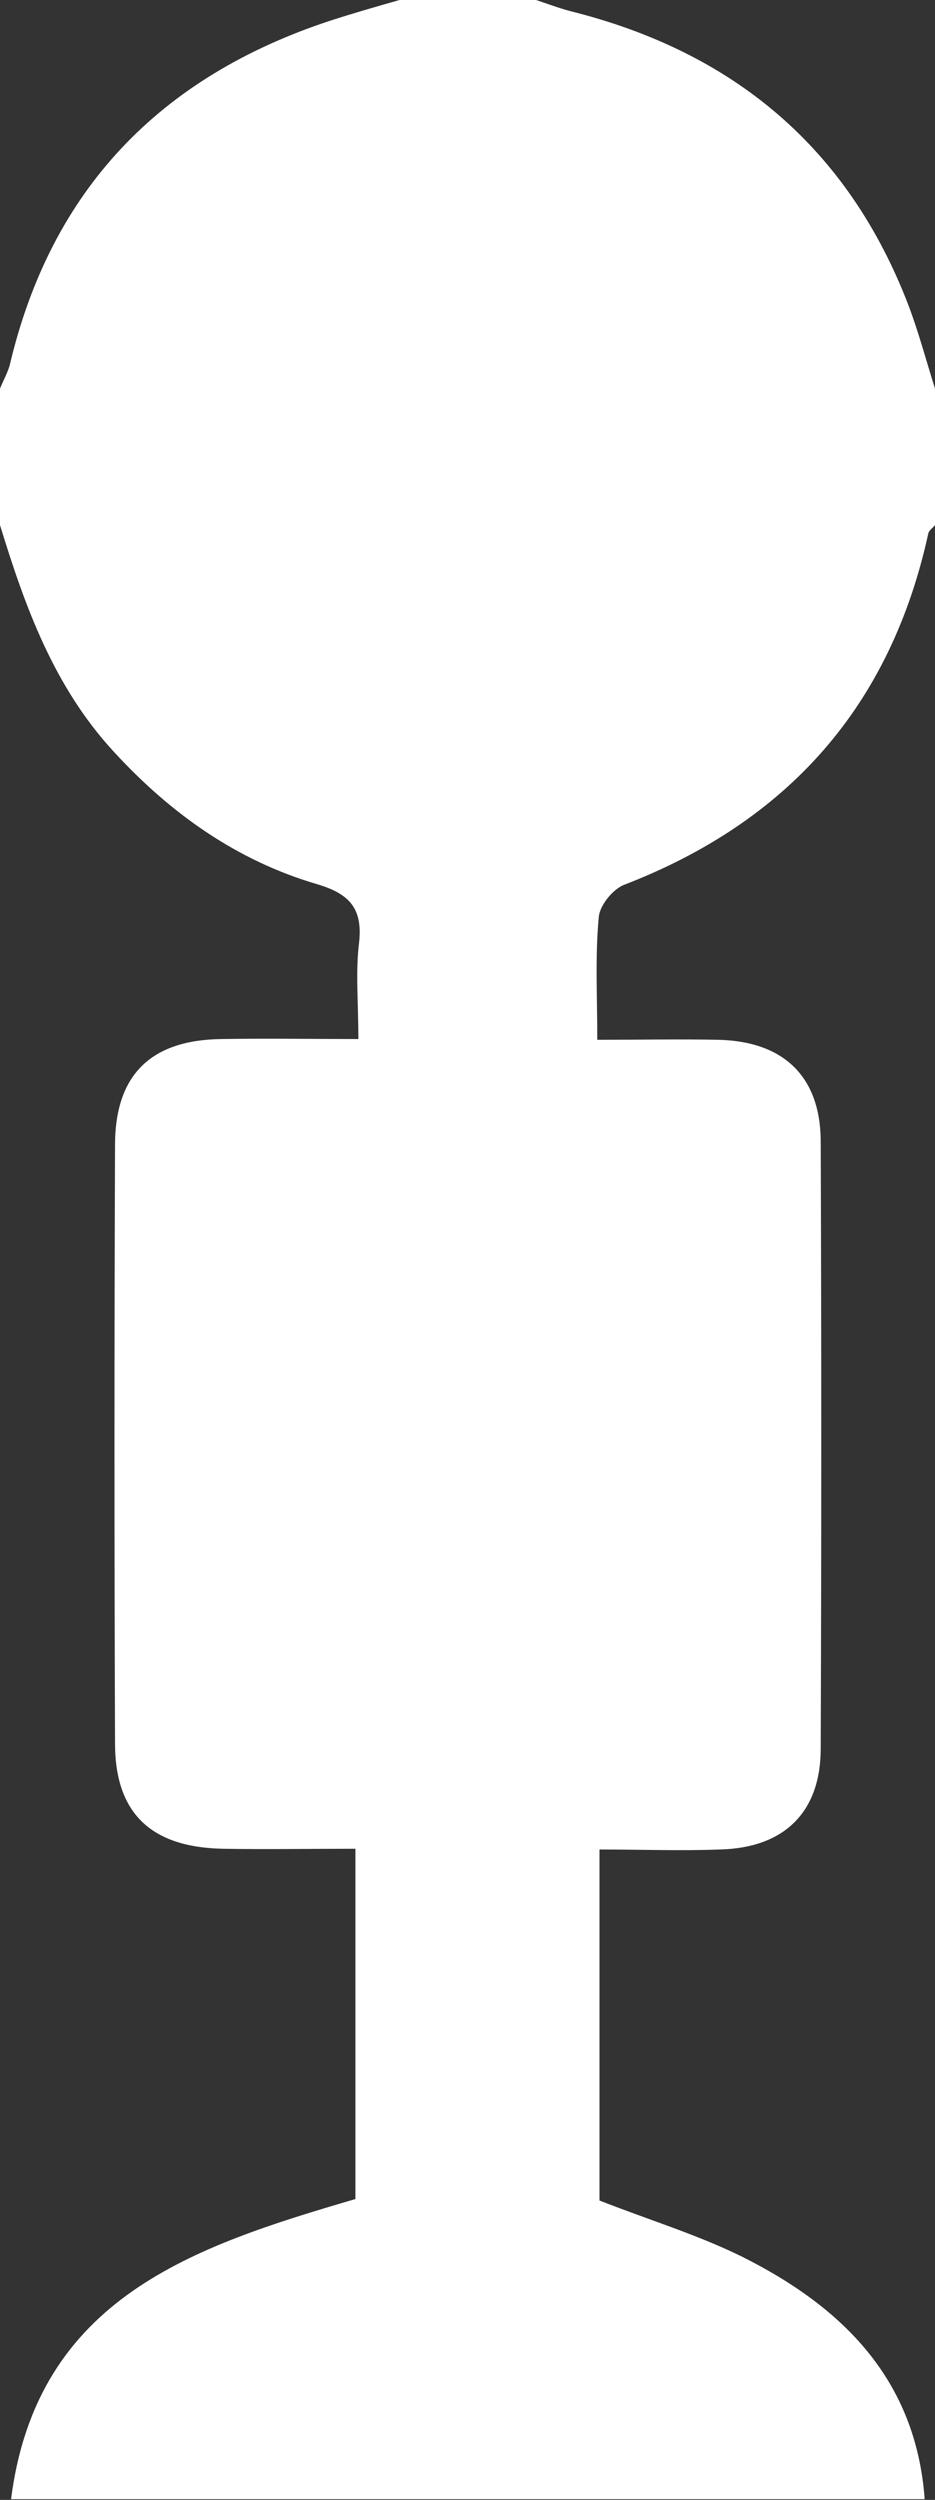
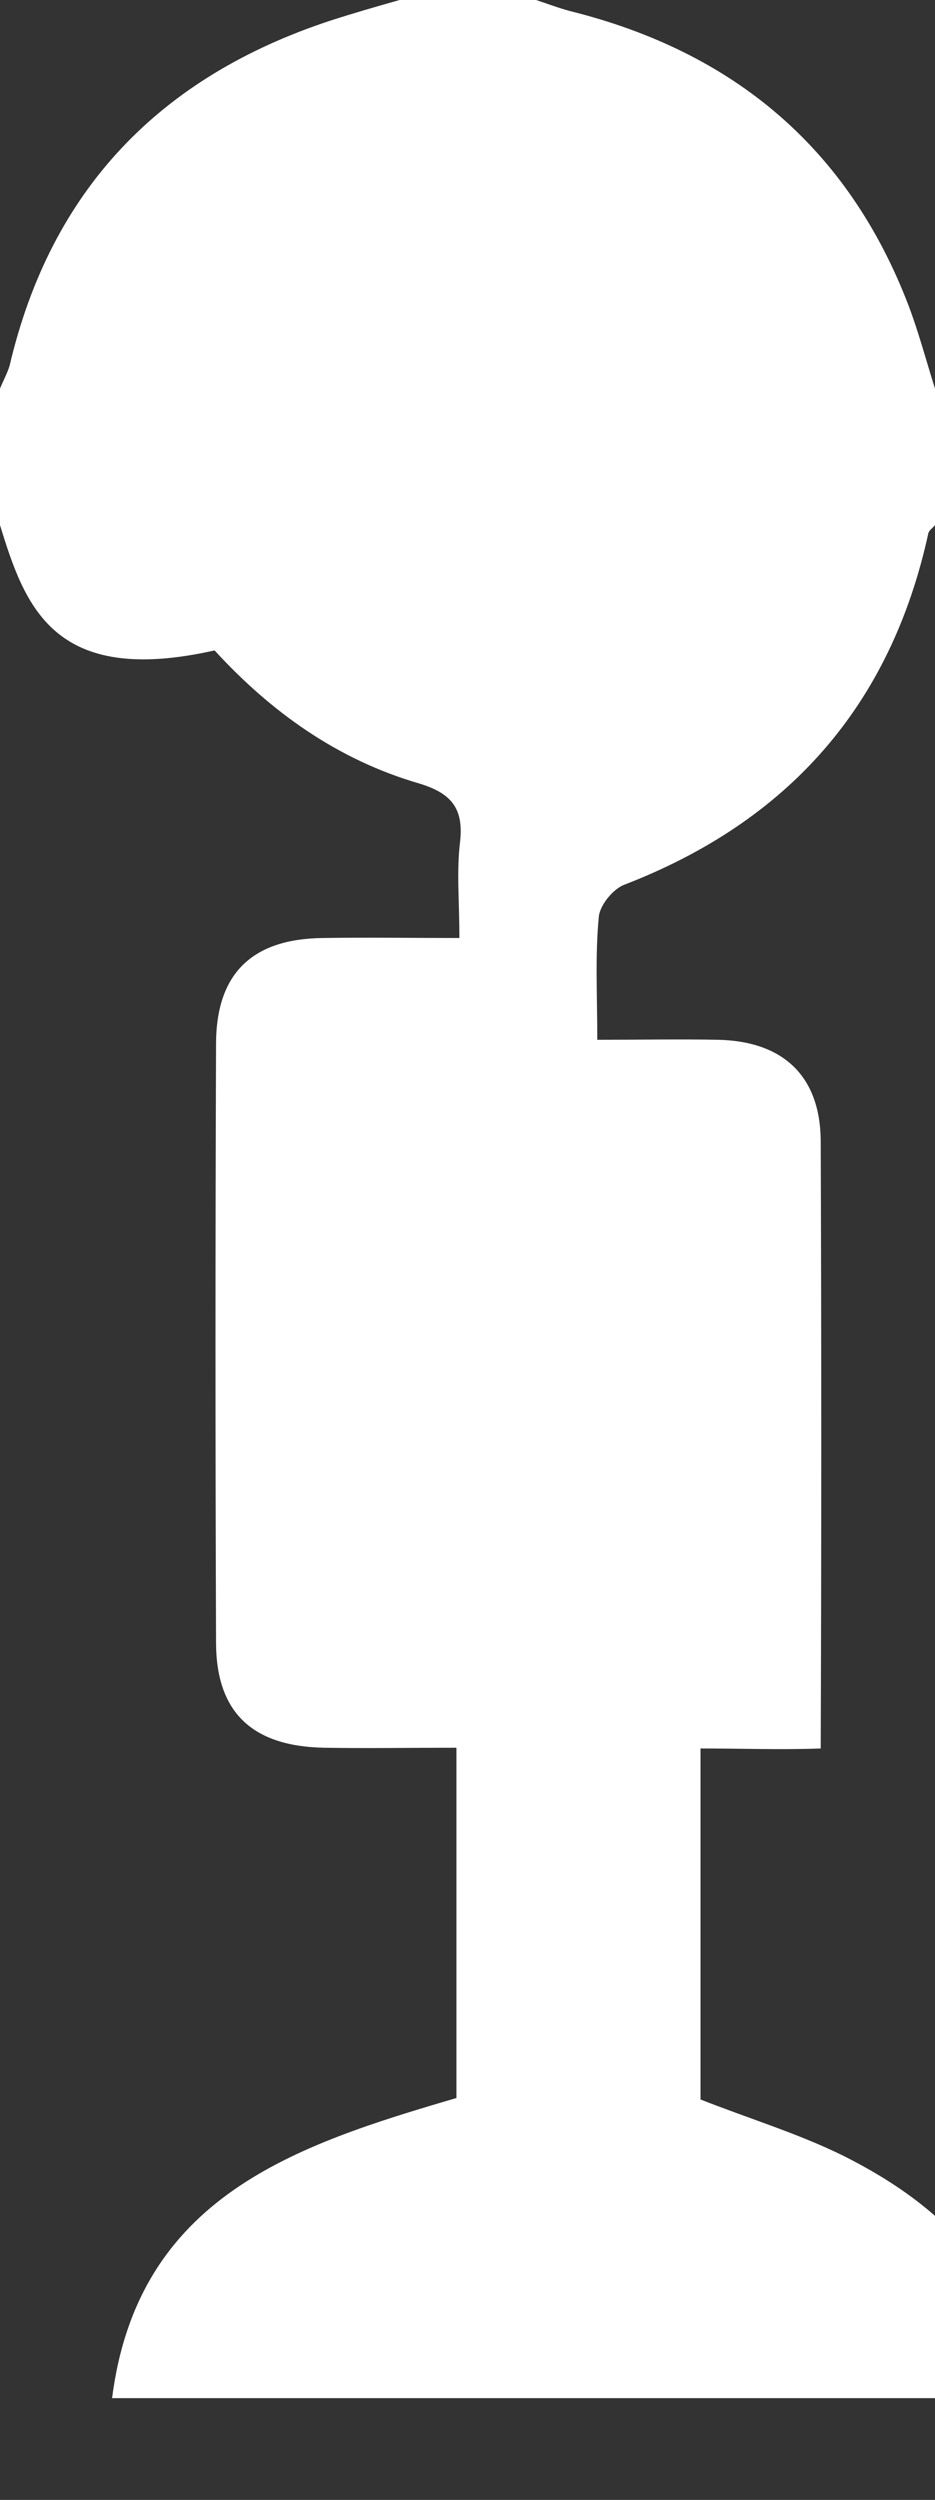
<svg xmlns="http://www.w3.org/2000/svg" version="1.1" id="レイヤー_1" x="0px" y="0px" viewBox="0 0 126.8 339" style="enable-background:new 0 0 126.8 339;" xml:space="preserve">
  <rect x="0" y="0" width="126.8" height="339" fill="#333333" stroke="none" />
  <style type="text/css">
	.st0{fill:#FFFFFF;}
</style>
  <g>
-     <path class="st0" d="M0,71.2C0,65,0,58.9,0,52.7c0.4-1,1-2.1,1.3-3.1C6.9,25.7,21.7,10.4,44.8,2.8c3.1-1,6.2-1.9,9.4-2.8   c6.2,0,12.3,0,18.5,0c1.5,0.5,3.1,1.1,4.6,1.5C99.4,7,115,20,123.2,41.4c1.4,3.7,2.4,7.5,3.6,11.3c0,6.2,0,12.3,0,18.5   c-0.3,0.4-0.8,0.7-0.9,1.1c-5.1,23.4-19,39.1-41.3,47.7c-1.5,0.6-3.3,2.8-3.4,4.4C80.7,129.6,81,135,81,141c6,0,11.2-0.1,16.4,0   c8.8,0.2,13.8,4.9,13.9,13.6c0.1,27.5,0.1,55,0,82.5c0,8.7-5,13.5-13.7,13.7c-5.4,0.2-10.7,0-16.3,0c0,16.6,0,32.2,0,47.6   c6.6,2.6,13.2,4.6,19.3,7.6c13.6,6.8,23.6,16.6,24.8,32.9c-41.3,0-82.6,0-123.9,0c3.5-27.4,24.9-34.3,46.7-40.7   c0-15.7,0-31.2,0-47.5c-6.3,0-12.1,0.1-18,0c-9.7-0.2-14.6-4.8-14.6-14.3c-0.1-27-0.1-54.1,0-81.1c0-9.6,4.9-14.3,14.5-14.4   c6.1-0.1,12.1,0,18.5,0c0-5.1-0.4-9.1,0.1-13.1c0.5-4.6-1.3-6.6-5.7-7.9c-10.9-3.2-19.9-9.6-27.6-18C7.3,93.1,3.4,82.3,0,71.2z" />
+     <path class="st0" d="M0,71.2C0,65,0,58.9,0,52.7c0.4-1,1-2.1,1.3-3.1C6.9,25.7,21.7,10.4,44.8,2.8c3.1-1,6.2-1.9,9.4-2.8   c6.2,0,12.3,0,18.5,0c1.5,0.5,3.1,1.1,4.6,1.5C99.4,7,115,20,123.2,41.4c1.4,3.7,2.4,7.5,3.6,11.3c0,6.2,0,12.3,0,18.5   c-0.3,0.4-0.8,0.7-0.9,1.1c-5.1,23.4-19,39.1-41.3,47.7c-1.5,0.6-3.3,2.8-3.4,4.4C80.7,129.6,81,135,81,141c6,0,11.2-0.1,16.4,0   c8.8,0.2,13.8,4.9,13.9,13.6c0.1,27.5,0.1,55,0,82.5c-5.4,0.2-10.7,0-16.3,0c0,16.6,0,32.2,0,47.6   c6.6,2.6,13.2,4.6,19.3,7.6c13.6,6.8,23.6,16.6,24.8,32.9c-41.3,0-82.6,0-123.9,0c3.5-27.4,24.9-34.3,46.7-40.7   c0-15.7,0-31.2,0-47.5c-6.3,0-12.1,0.1-18,0c-9.7-0.2-14.6-4.8-14.6-14.3c-0.1-27-0.1-54.1,0-81.1c0-9.6,4.9-14.3,14.5-14.4   c6.1-0.1,12.1,0,18.5,0c0-5.1-0.4-9.1,0.1-13.1c0.5-4.6-1.3-6.6-5.7-7.9c-10.9-3.2-19.9-9.6-27.6-18C7.3,93.1,3.4,82.3,0,71.2z" />
  </g>
</svg>